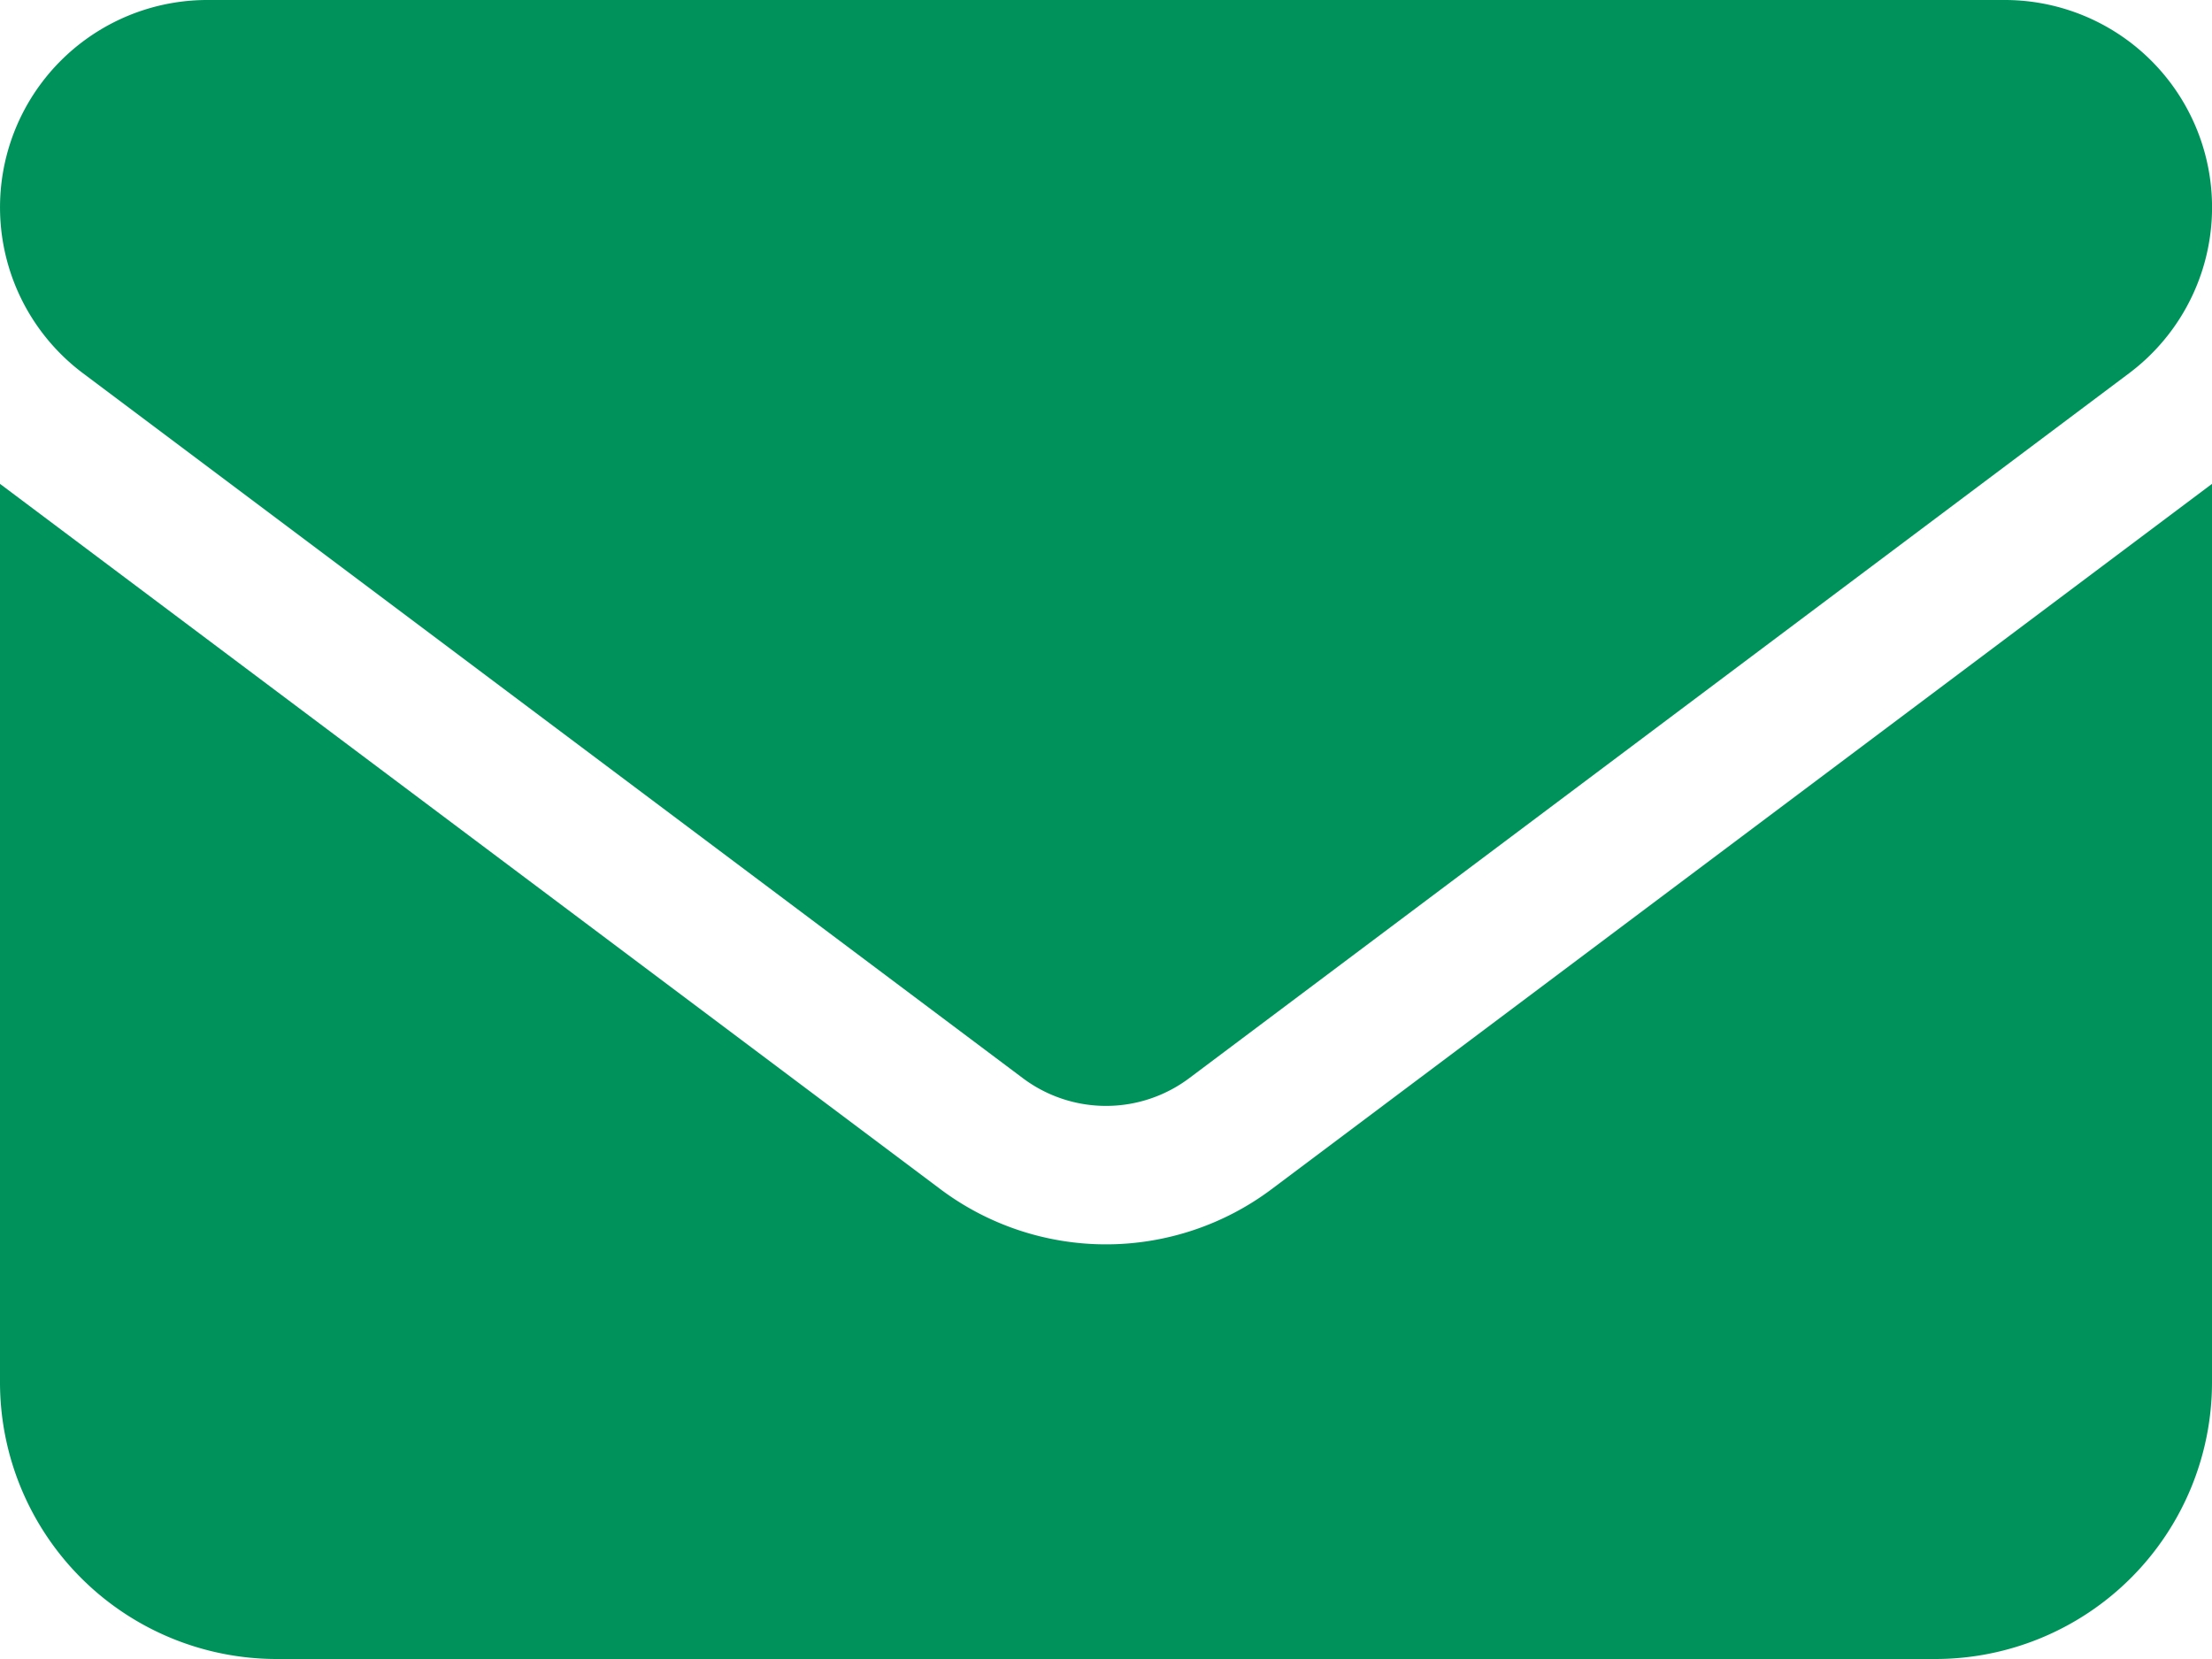
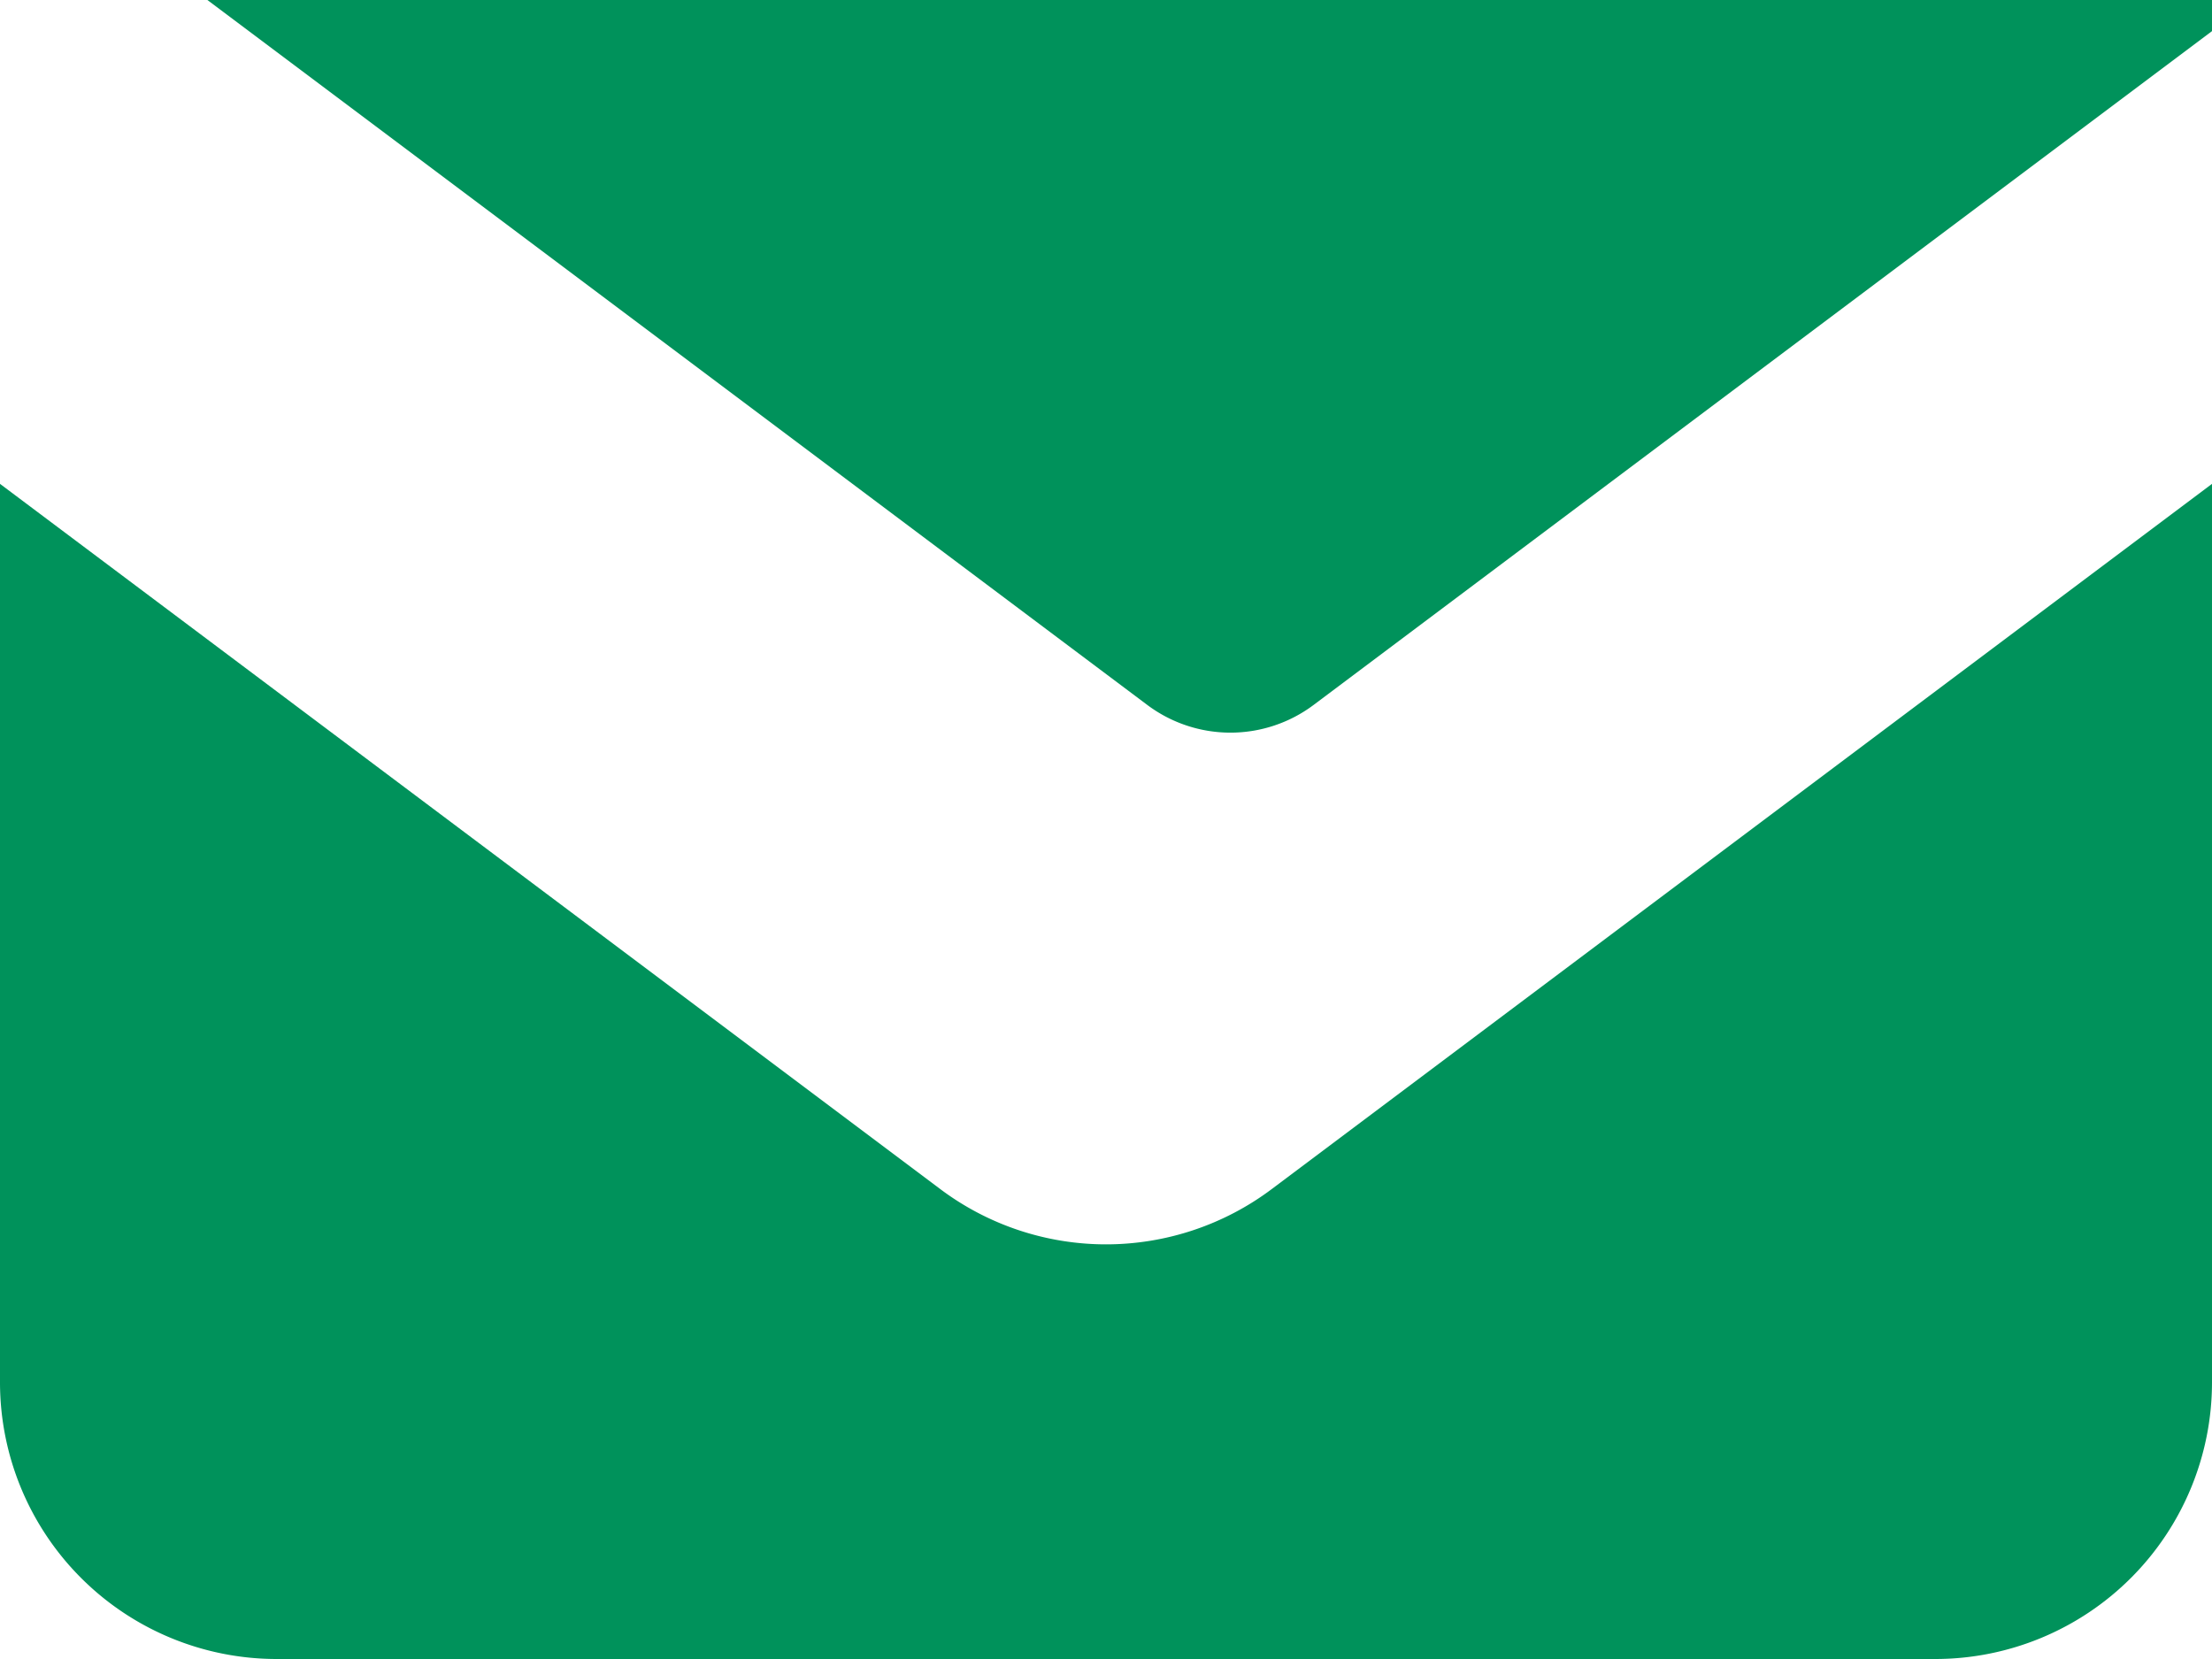
<svg xmlns="http://www.w3.org/2000/svg" width="58" height="43.5" viewBox="0 0 58 43.5">
-   <path id="envelope-solid" d="M5.438,64a5.437,5.437,0,0,0-3.262,9.787l24.65,18.488a3.636,3.636,0,0,0,4.35,0l24.65-18.488A5.437,5.437,0,0,0,52.563,64ZM0,76.687V100.25a7.257,7.257,0,0,0,7.25,7.25h43.5A7.257,7.257,0,0,0,58,100.25V76.687L33.35,95.175a7.239,7.239,0,0,1-8.7,0Z" transform="translate(0 -64)" fill="#00925b" />
+   <path id="envelope-solid" d="M5.438,64l24.65,18.488a3.636,3.636,0,0,0,4.35,0l24.65-18.488A5.437,5.437,0,0,0,52.563,64ZM0,76.687V100.25a7.257,7.257,0,0,0,7.25,7.25h43.5A7.257,7.257,0,0,0,58,100.25V76.687L33.35,95.175a7.239,7.239,0,0,1-8.7,0Z" transform="translate(0 -64)" fill="#00925b" />
</svg>